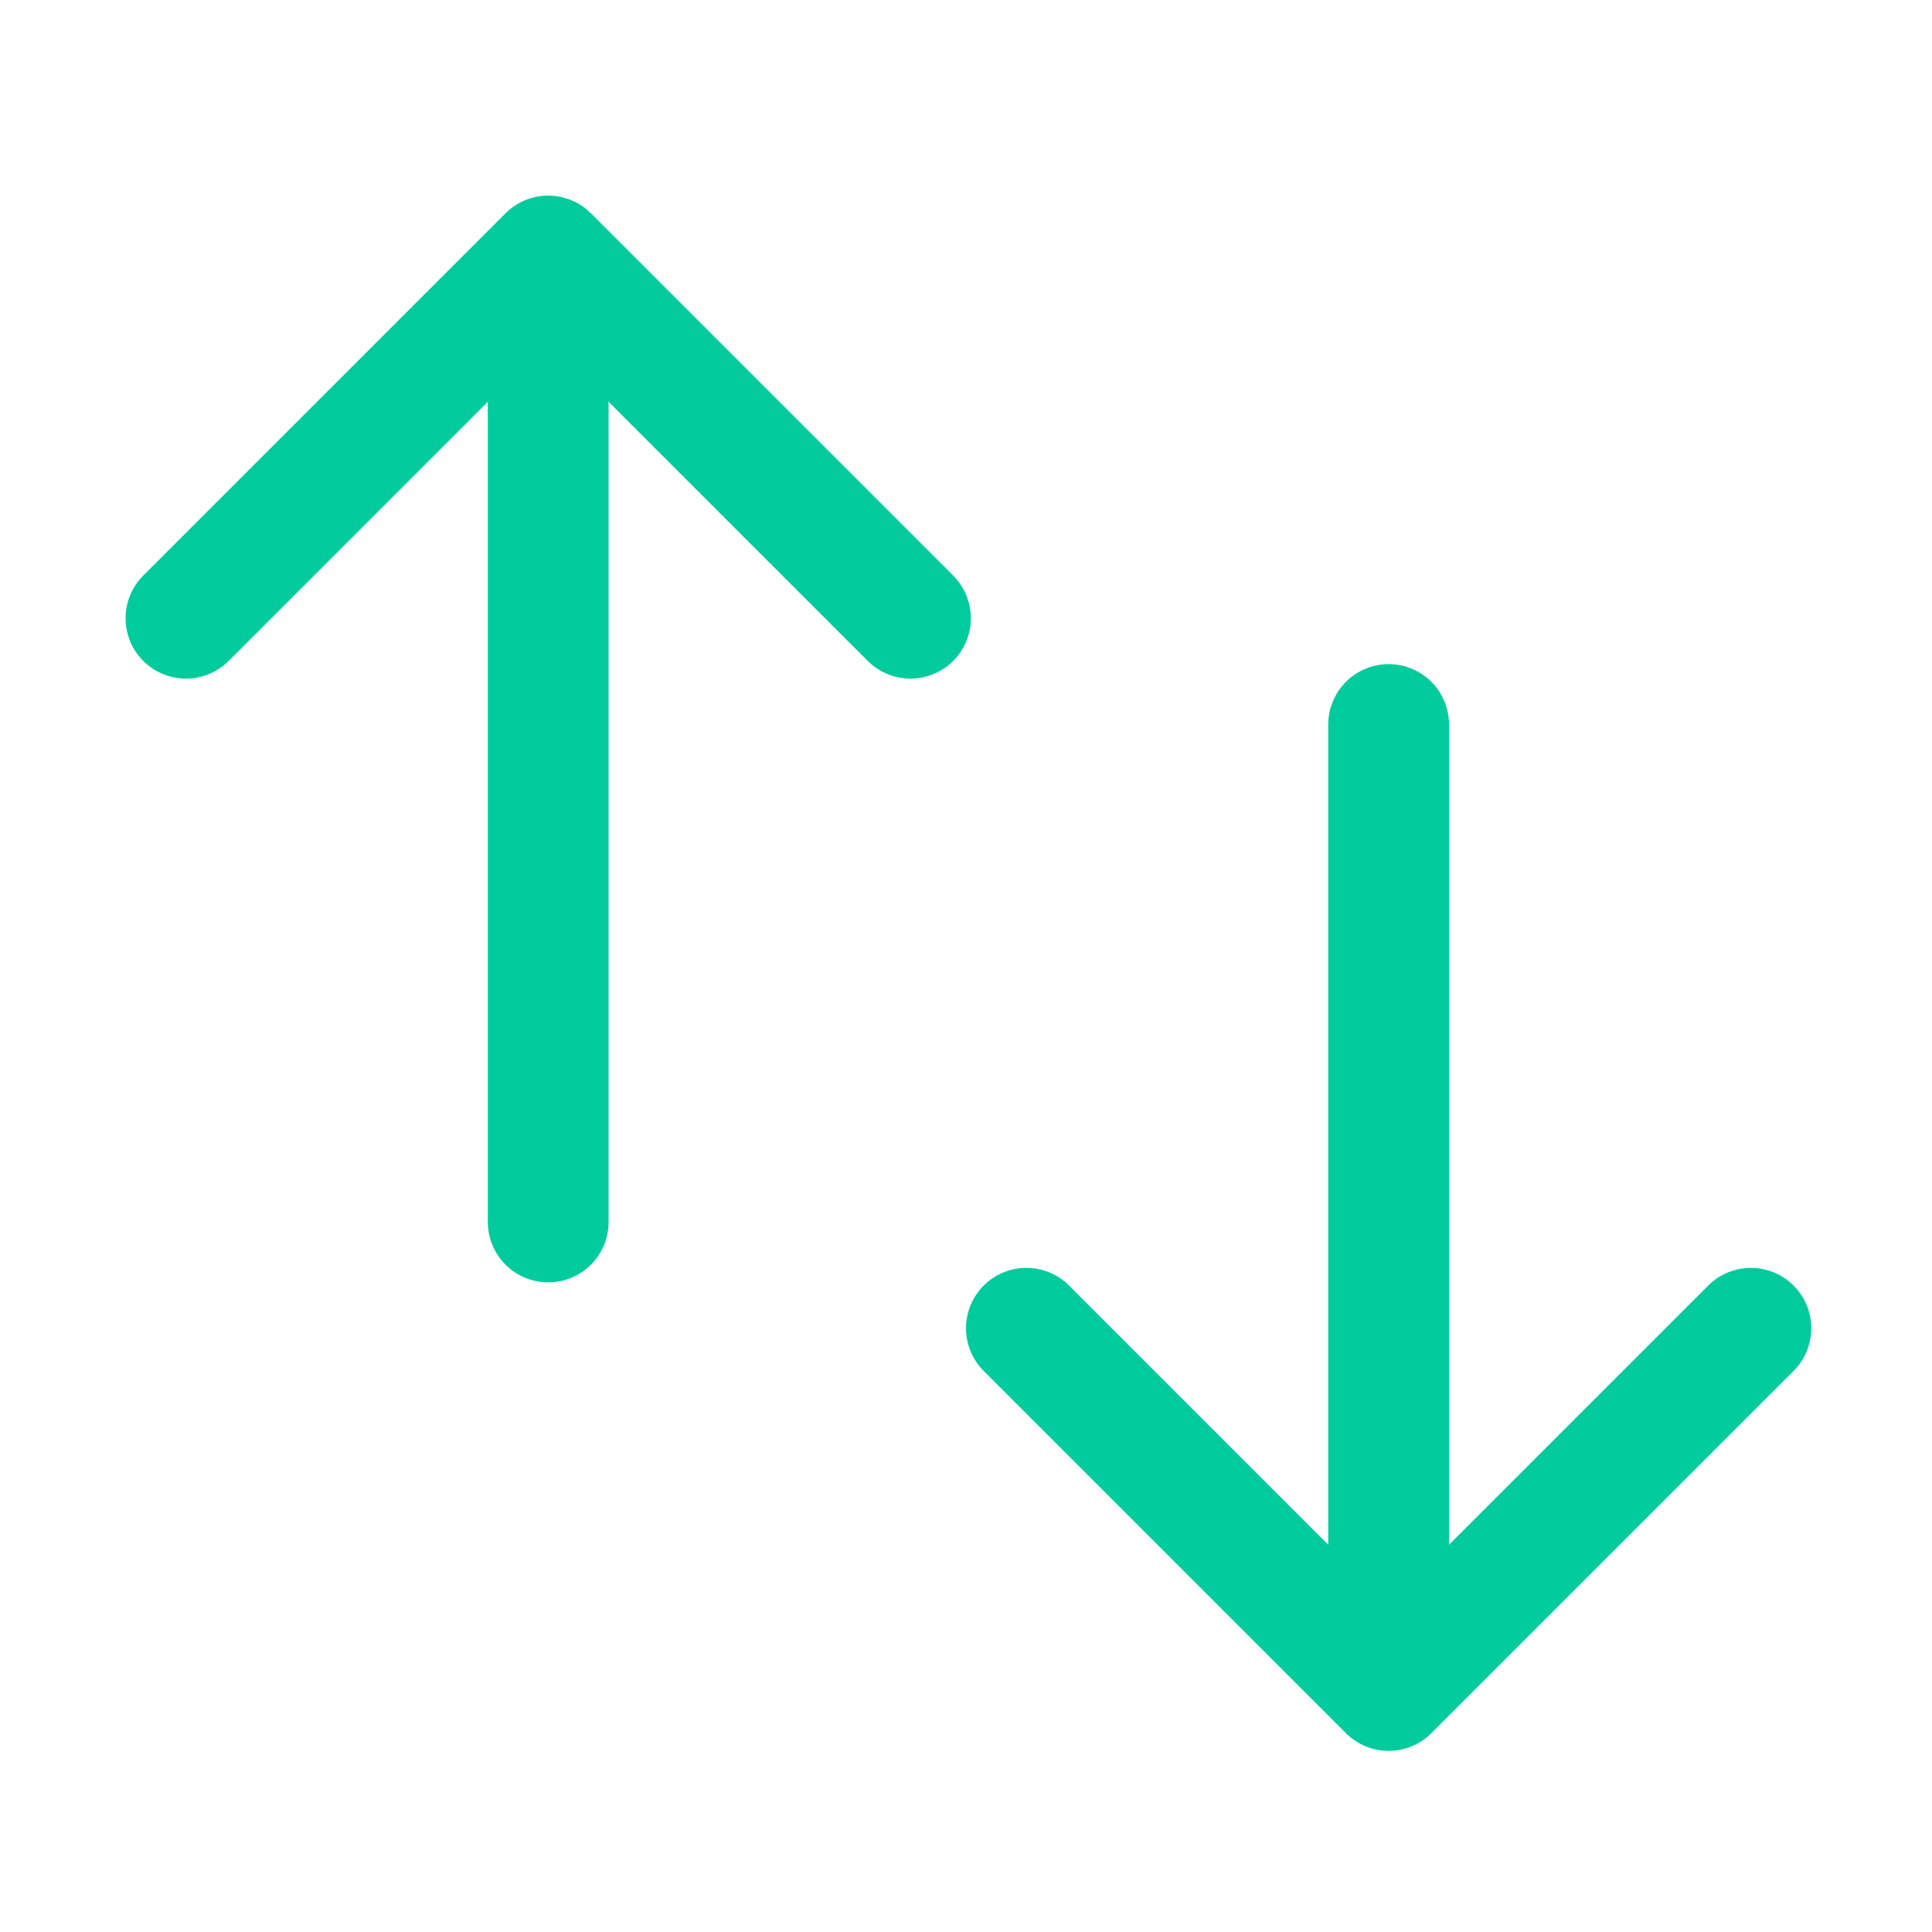
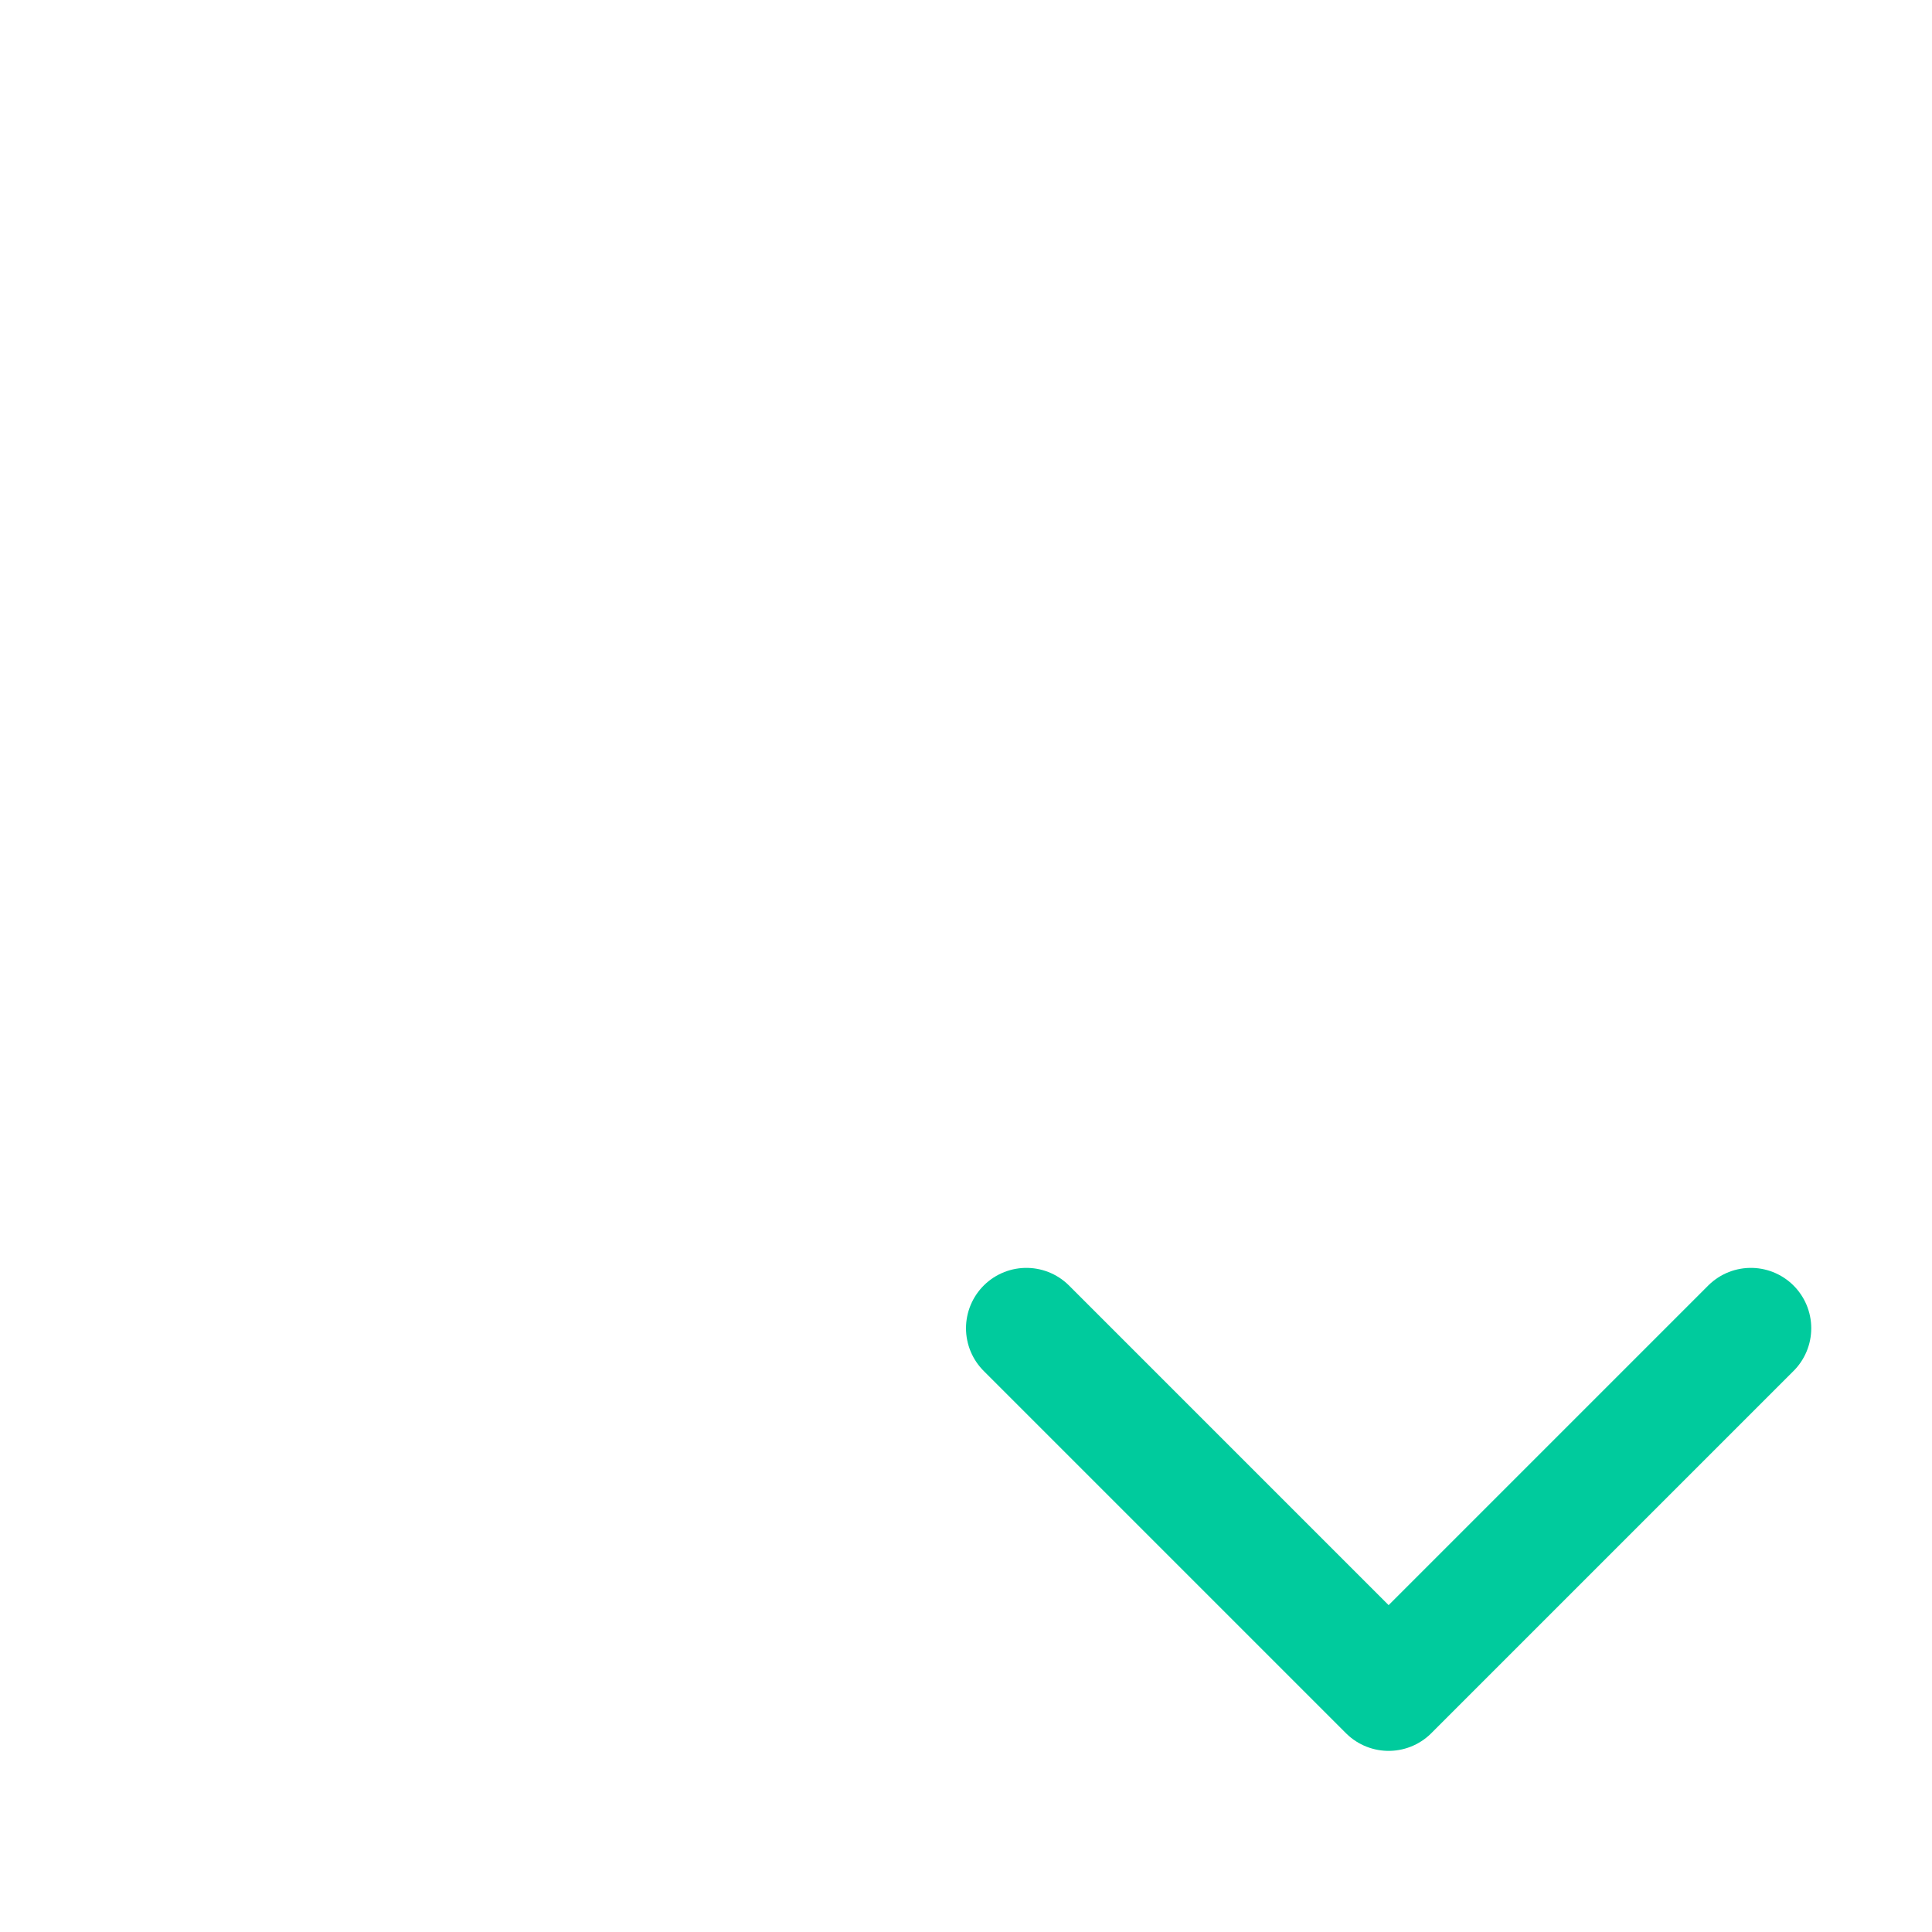
<svg xmlns="http://www.w3.org/2000/svg" width="32" height="32" viewBox="0 0 32 32">
  <g fill="none" fill-rule="evenodd" stroke-linecap="round" stroke-linejoin="round">
    <g stroke="#00CB9D" stroke-width="2">
      <g>
        <g>
          <g>
            <path d="M0 0L6 6 12 0" transform="translate(-171 -540) translate(136 512) translate(35 28) rotate(-180 14.5 14) matrix(1 0 0 -1 0 6)" />
-             <path d="M6 16L6 0.983" transform="translate(-171 -540) translate(136 512) translate(35 28) rotate(-180 14.5 14)" />
          </g>
          <g>
-             <path d="M0 0L6 6 12 0" transform="translate(-171 -540) translate(136 512) translate(35 28) translate(3.08 4.24) matrix(1 0 0 -1 0 6)" />
-             <path d="M6 16L6 0.983" transform="translate(-171 -540) translate(136 512) translate(35 28) translate(3.08 4.24)" />
-           </g>
+             </g>
        </g>
      </g>
    </g>
  </g>
</svg>